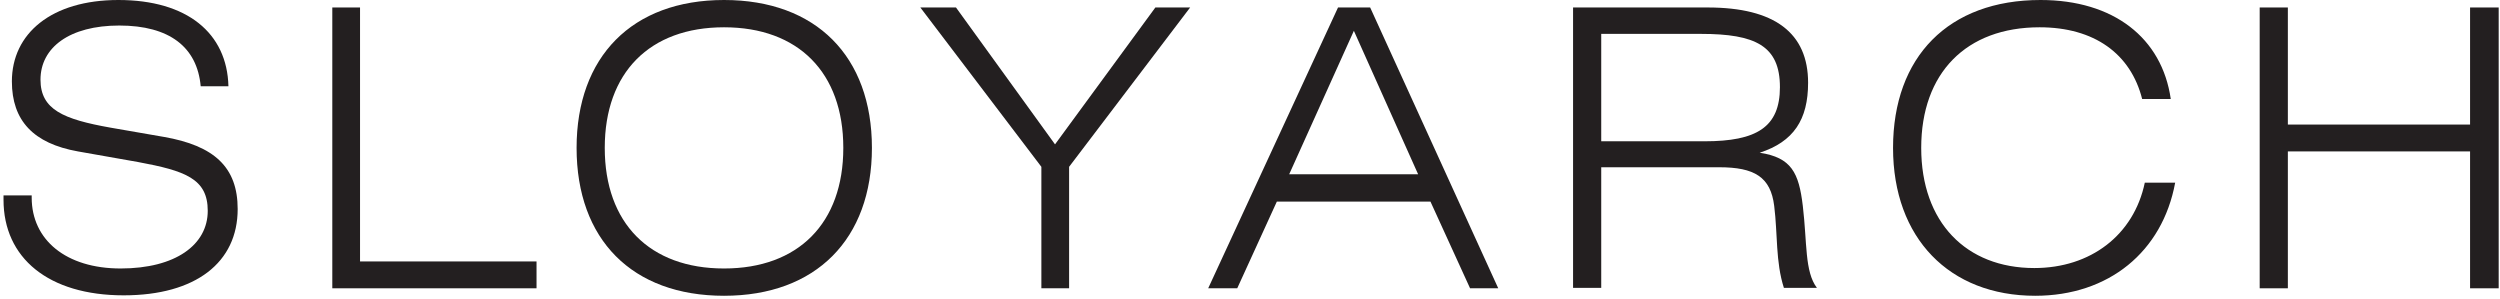
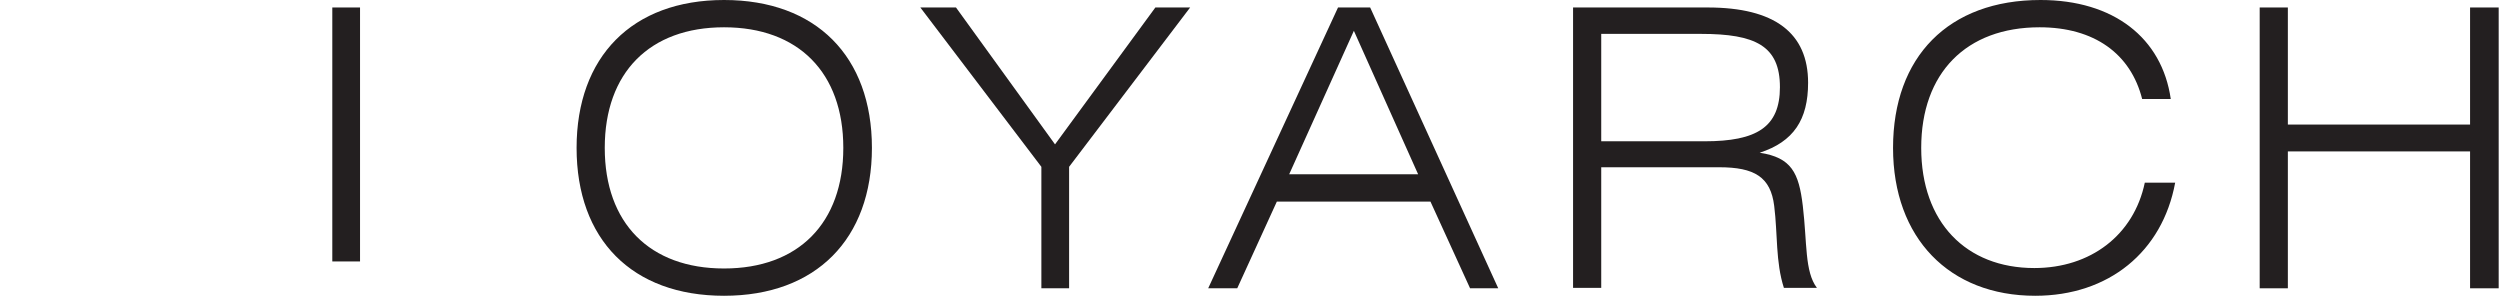
<svg xmlns="http://www.w3.org/2000/svg" width="568" height="68" viewBox="0 0 568 68" fill="none">
-   <path d="M7.2 44.5V44.9C7.2 54.5 15 61 27.4 61C39.9 61 47.2 55.6 47.2 47.9C47.2 40.6 42.1 38.8 31.3 36.8L17.7 34.4C7.6 32.6 2.7 27.4 2.7 18.5C2.7 7.6 11.7 0 26.9 0C42.5 0 51.6 7.5 51.9 19.6H45.6C44.8 10.7 38.5 5.8 27.1 5.8C15.8 5.8 9.2 10.8 9.2 18.1C9.2 24.9 14.4 27.1 25.1 29L37.2 31.1C48.7 33.1 54 38 54 47.5C54 59.6 44.5 67.1 28.1 67.1C11 67.1 0.8 58.6 0.8 45.4V44.4H7.2V44.5Z" fill="#231F20" />
-   <path d="M75.5 1.7H81.8V59.4H121.9V65.5H75.5V1.7Z" fill="#231F20" />
+   <path d="M75.5 1.7H81.8V59.4H121.9H75.5V1.7Z" fill="#231F20" />
  <path d="M164.5 67.2C143.6 67.2 131 54.4 131 33.6C131 12.9 143.6 0 164.5 0C185.4 0 198.1 12.8 198.1 33.6C198.1 54.3 185.4 67.2 164.5 67.2ZM191.6 33.6C191.6 16.5 181.4 6.2 164.5 6.2C147.6 6.2 137.4 16.5 137.4 33.6C137.4 50.7 147.6 61 164.5 61C181.4 61 191.6 50.7 191.6 33.6Z" fill="#231F20" />
  <path d="M236.6 37.9L209.1 1.7H217.2L239.7 32.8L262.5 1.7H270.4L242.9 37.9V65.5H236.6V37.9Z" fill="#231F20" />
  <path d="M304 1.7H311.3L340.4 65.5H334L325 45.8H290.1L281.1 65.5H274.5L304 1.7ZM322.2 39.6L307.6 7L292.9 39.6H322.2Z" fill="#231F20" />
  <path d="M357.4 1.7H388C403.2 1.7 410.8 7.5 410.8 18.8C410.8 27.2 407.5 32.2 399.8 34.7C407 35.8 408.7 39.2 409.6 46.8C410.6 55.2 410 61.7 412.8 65.4H405.3C403.4 59.5 403.9 53.2 403.1 46.8C402.3 40.2 398.6 38 390.6 38H363.8V65.4H357.4V1.7ZM363.8 7.7V32.1H387.3C399.1 32.1 404.4 28.9 404.4 19.8C404.4 10.4 398.8 7.7 386.5 7.7H363.8Z" fill="#231F20" />
  <path d="M463.4 6.2C446.7 6.2 436.5 16.6 436.5 33.6C436.5 50.5 446.7 60.9 462.2 60.9C475 60.9 484.8 53.4 487.3 41.5H494.2C491.3 57.2 479.1 67.2 462.4 67.2C442.9 67.2 430.1 54.1 430.1 33.6C430.1 12.9 442.7 0 463.6 0C480.2 0 491.2 8.6 493.2 22.5H486.7C484.1 12.2 475.8 6.2 463.4 6.2Z" fill="#231F20" />
  <path d="M513.4 1.7H519.8V28.3H561.2V1.7H567.7V65.5H561.2V34.4H519.8V65.5H513.4V1.7Z" fill="#231F20" />
</svg>